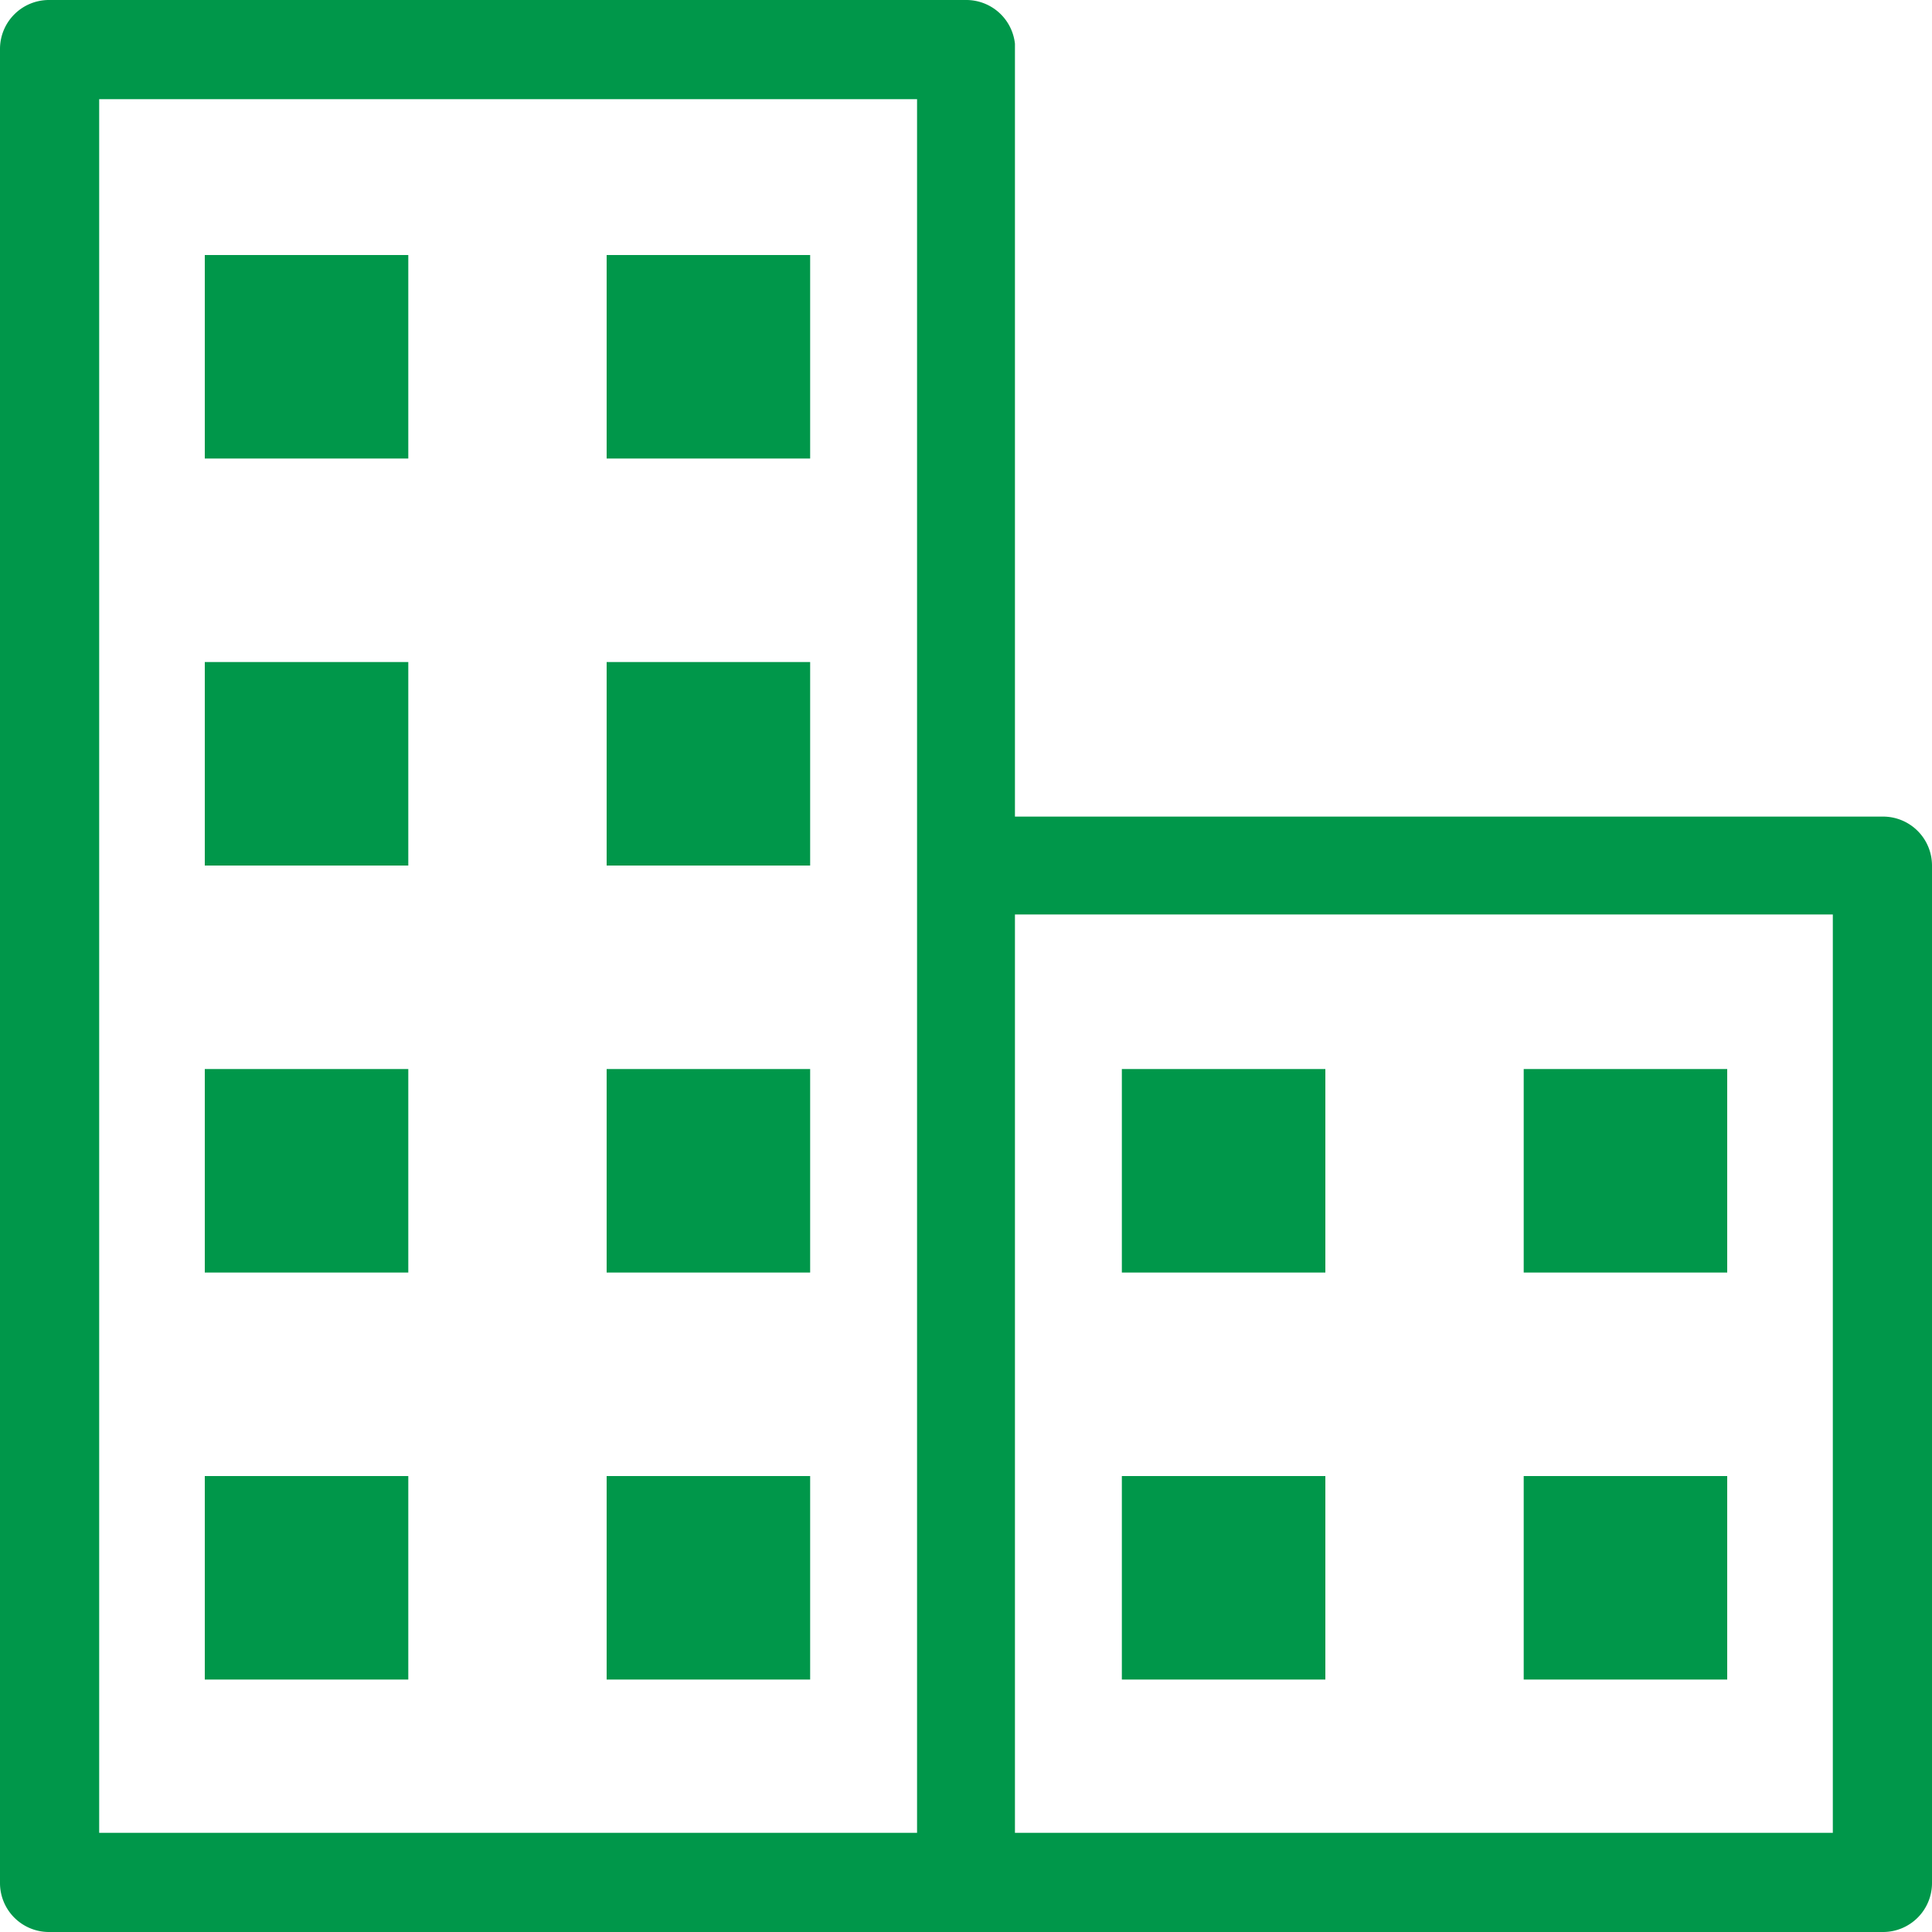
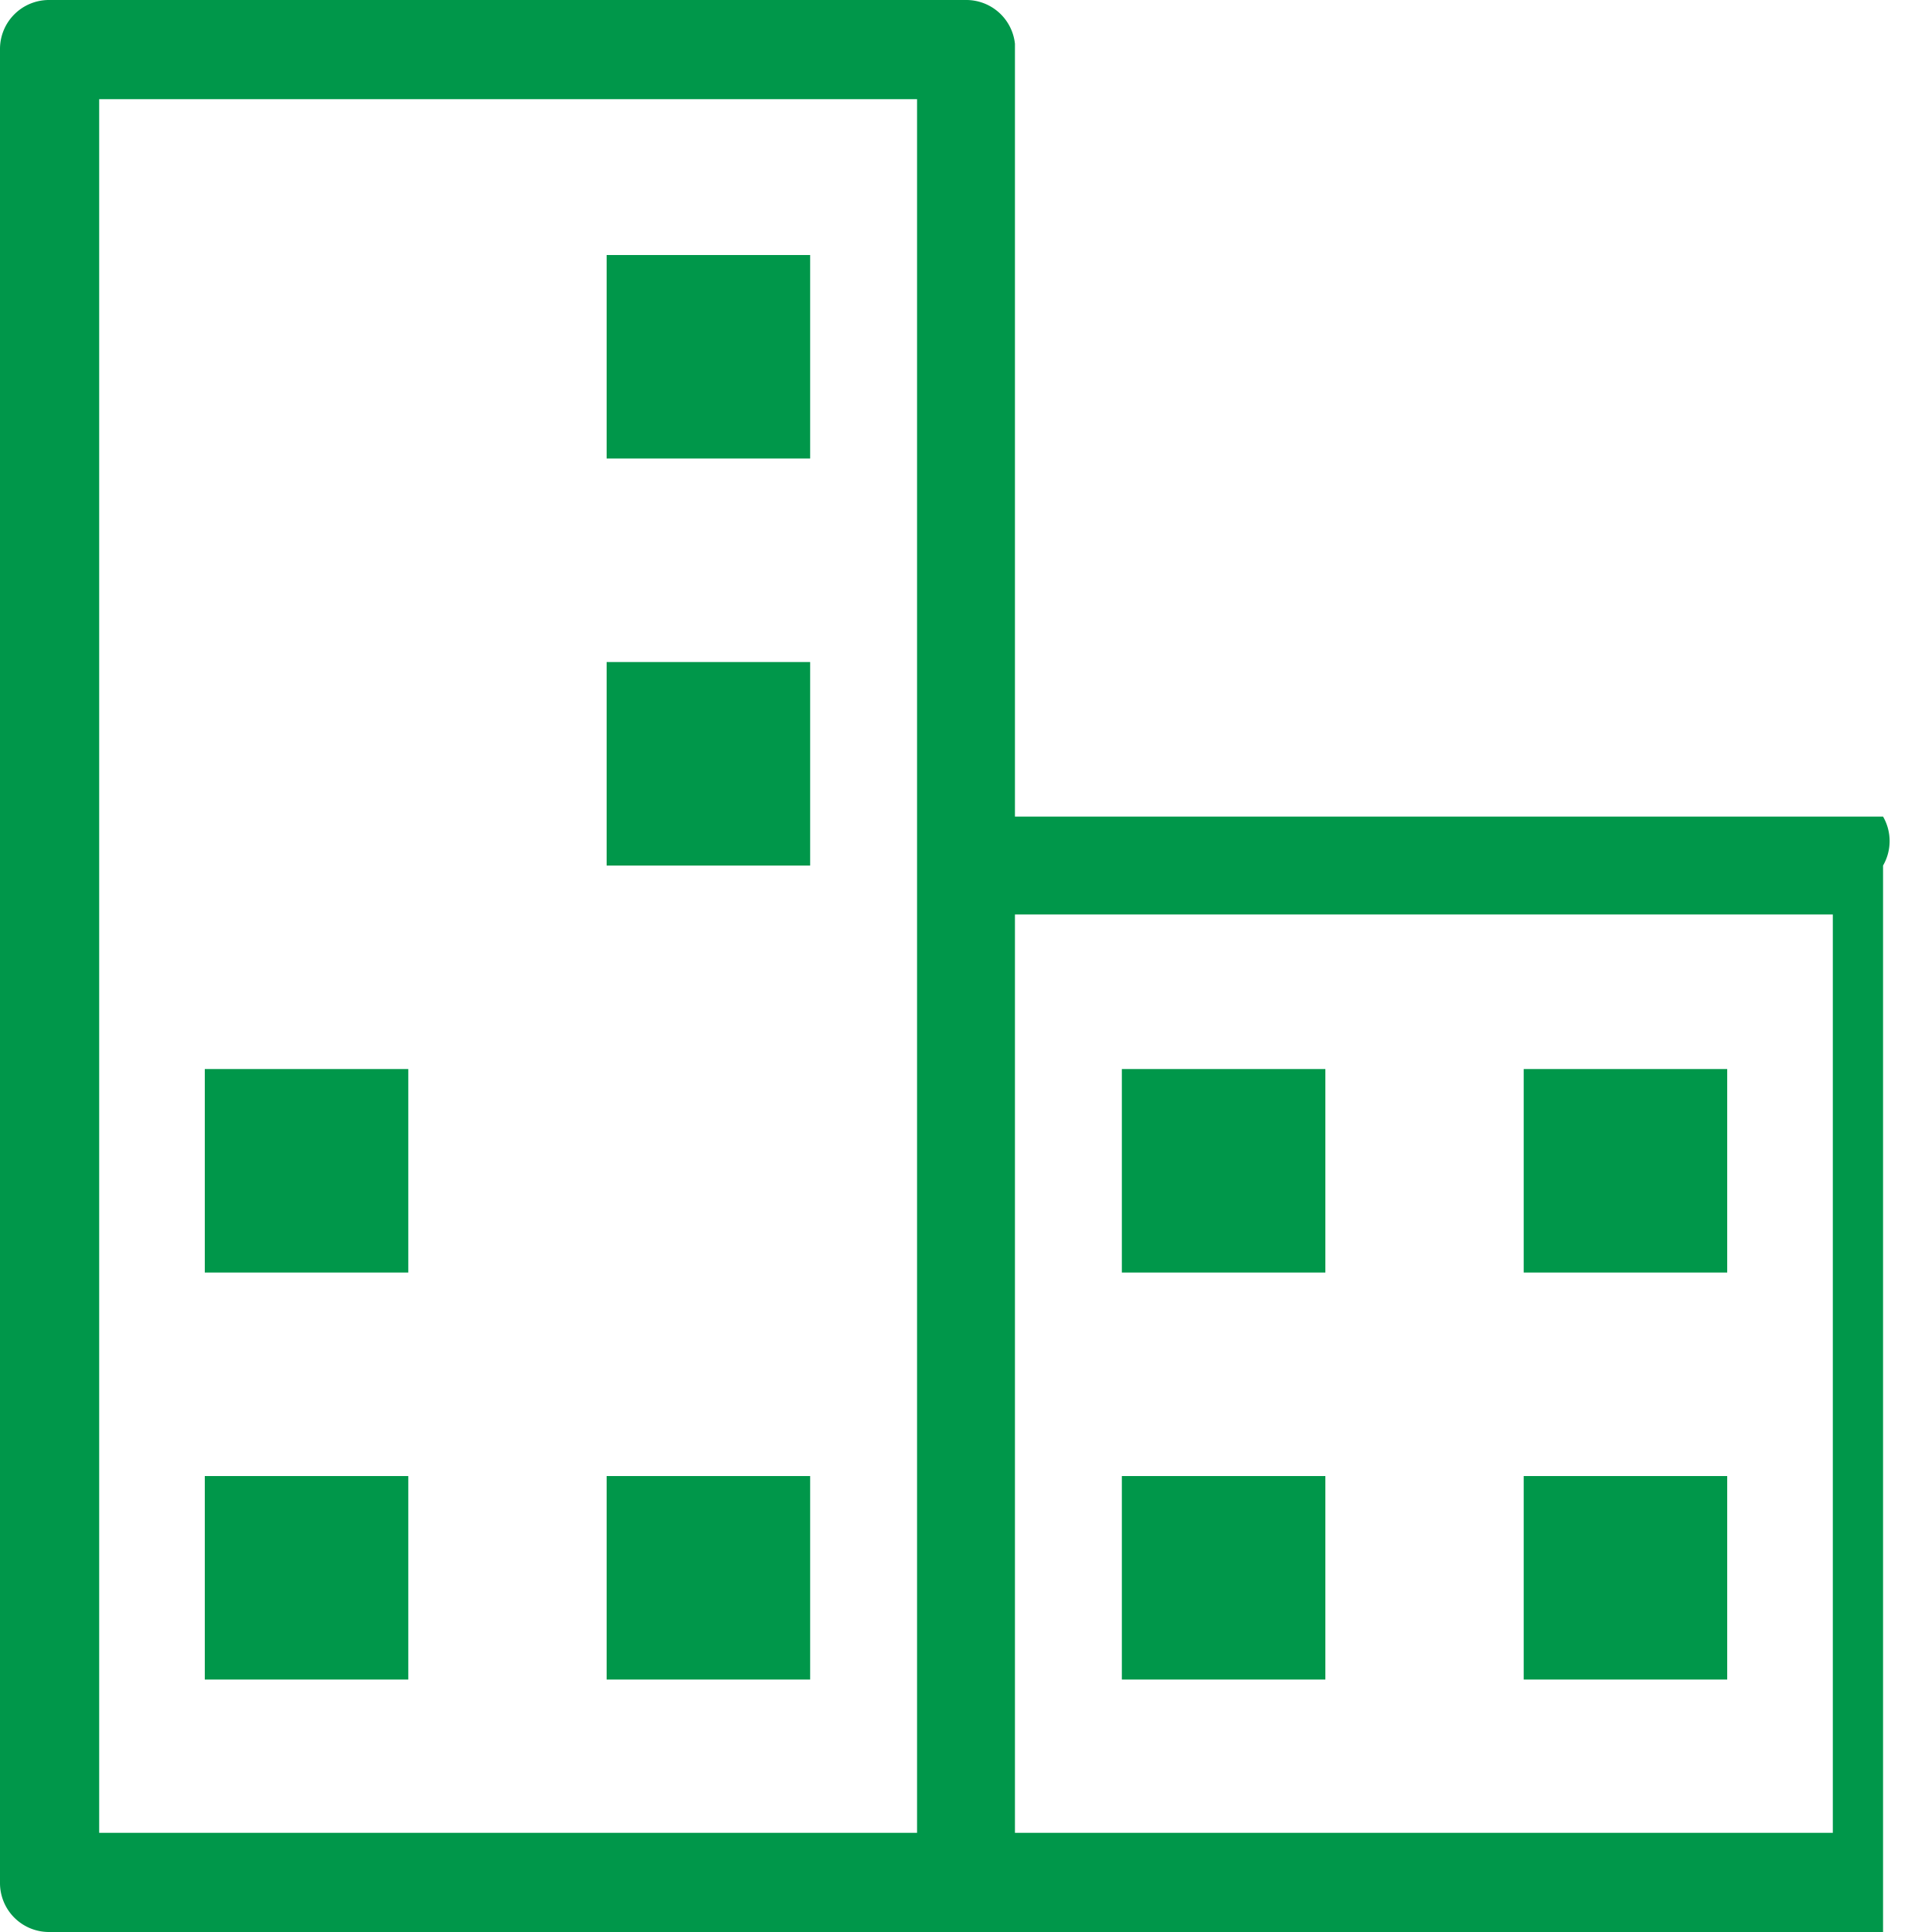
<svg xmlns="http://www.w3.org/2000/svg" viewBox="0 0 15 15">
  <defs>
    <style>.cls-1{fill:#00974a;}</style>
  </defs>
  <g id="Layer_2" data-name="Layer 2">
    <g id="Layer_1-2" data-name="Layer 1">
-       <rect class="cls-1" x="1.59" y="1.98" width="1.58" height="1.58" />
-       <rect class="cls-1" x="1.59" y="5.14" width="1.58" height="1.58" />
      <rect class="cls-1" x="1.59" y="8.3" width="1.58" height="1.58" />
      <rect class="cls-1" x="1.59" y="11.46" width="1.58" height="1.58" />
      <rect class="cls-1" x="4.71" y="1.98" width="1.58" height="1.58" />
      <rect class="cls-1" x="4.71" y="5.14" width="1.58" height="1.58" />
-       <rect class="cls-1" x="4.71" y="8.3" width="1.58" height="1.58" />
      <rect class="cls-1" x="4.71" y="11.46" width="1.58" height="1.58" />
-       <path class="cls-1" d="M14.62,6.34H7.88v-6A.38.38,0,0,0,7.5,0H.38A.38.38,0,0,0,0,.38V14.62A.38.38,0,0,0,.38,15H14.62a.38.38,0,0,0,.38-.38V6.72A.38.38,0,0,0,14.62,6.34ZM.77.77H7.12V14.23H.77ZM14.23,14.23H7.88V7.1h6.35Z" />
+       <path class="cls-1" d="M14.62,6.34H7.88v-6A.38.38,0,0,0,7.5,0H.38A.38.38,0,0,0,0,.38V14.62A.38.38,0,0,0,.38,15H14.62V6.72A.38.38,0,0,0,14.62,6.34ZM.77.77H7.12V14.23H.77ZM14.23,14.23H7.88V7.1h6.35Z" />
      <rect class="cls-1" x="8.71" y="8.3" width="1.58" height="1.58" />
      <rect class="cls-1" x="8.71" y="11.46" width="1.58" height="1.58" />
      <rect class="cls-1" x="11.83" y="8.3" width="1.58" height="1.58" />
      <rect class="cls-1" x="11.83" y="11.46" width="1.58" height="1.58" />
    </g>
  </g>
</svg>